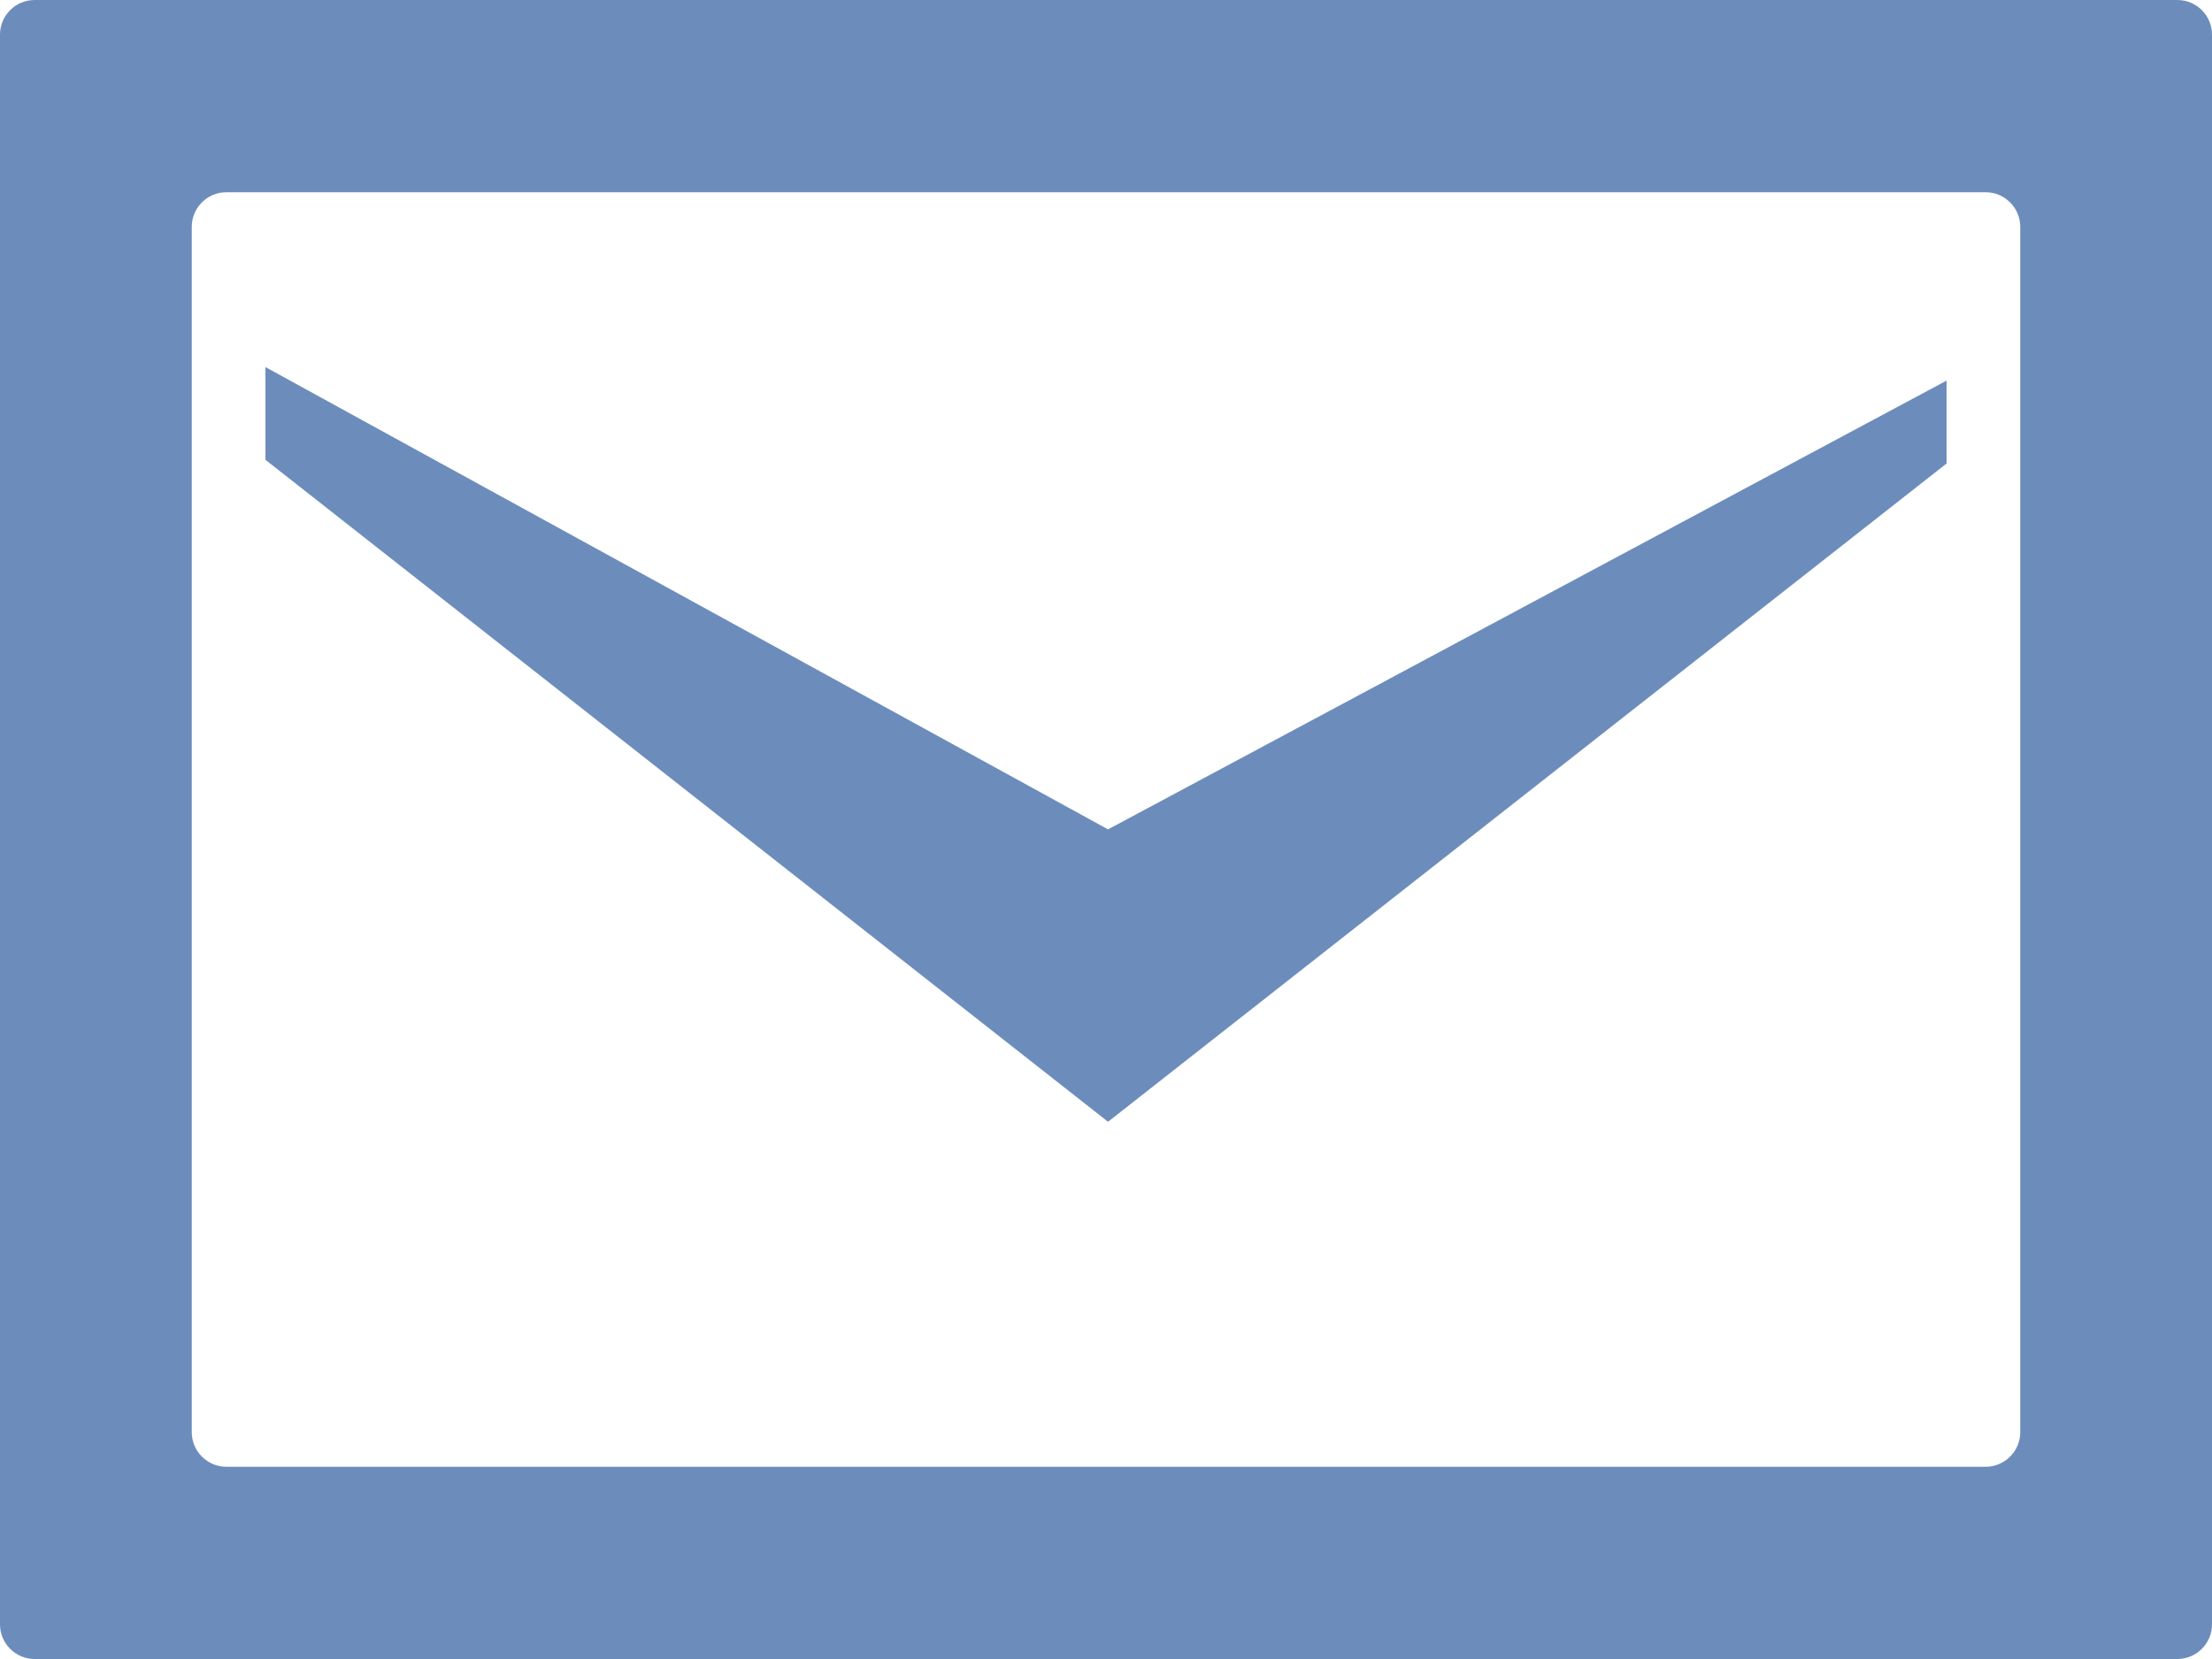
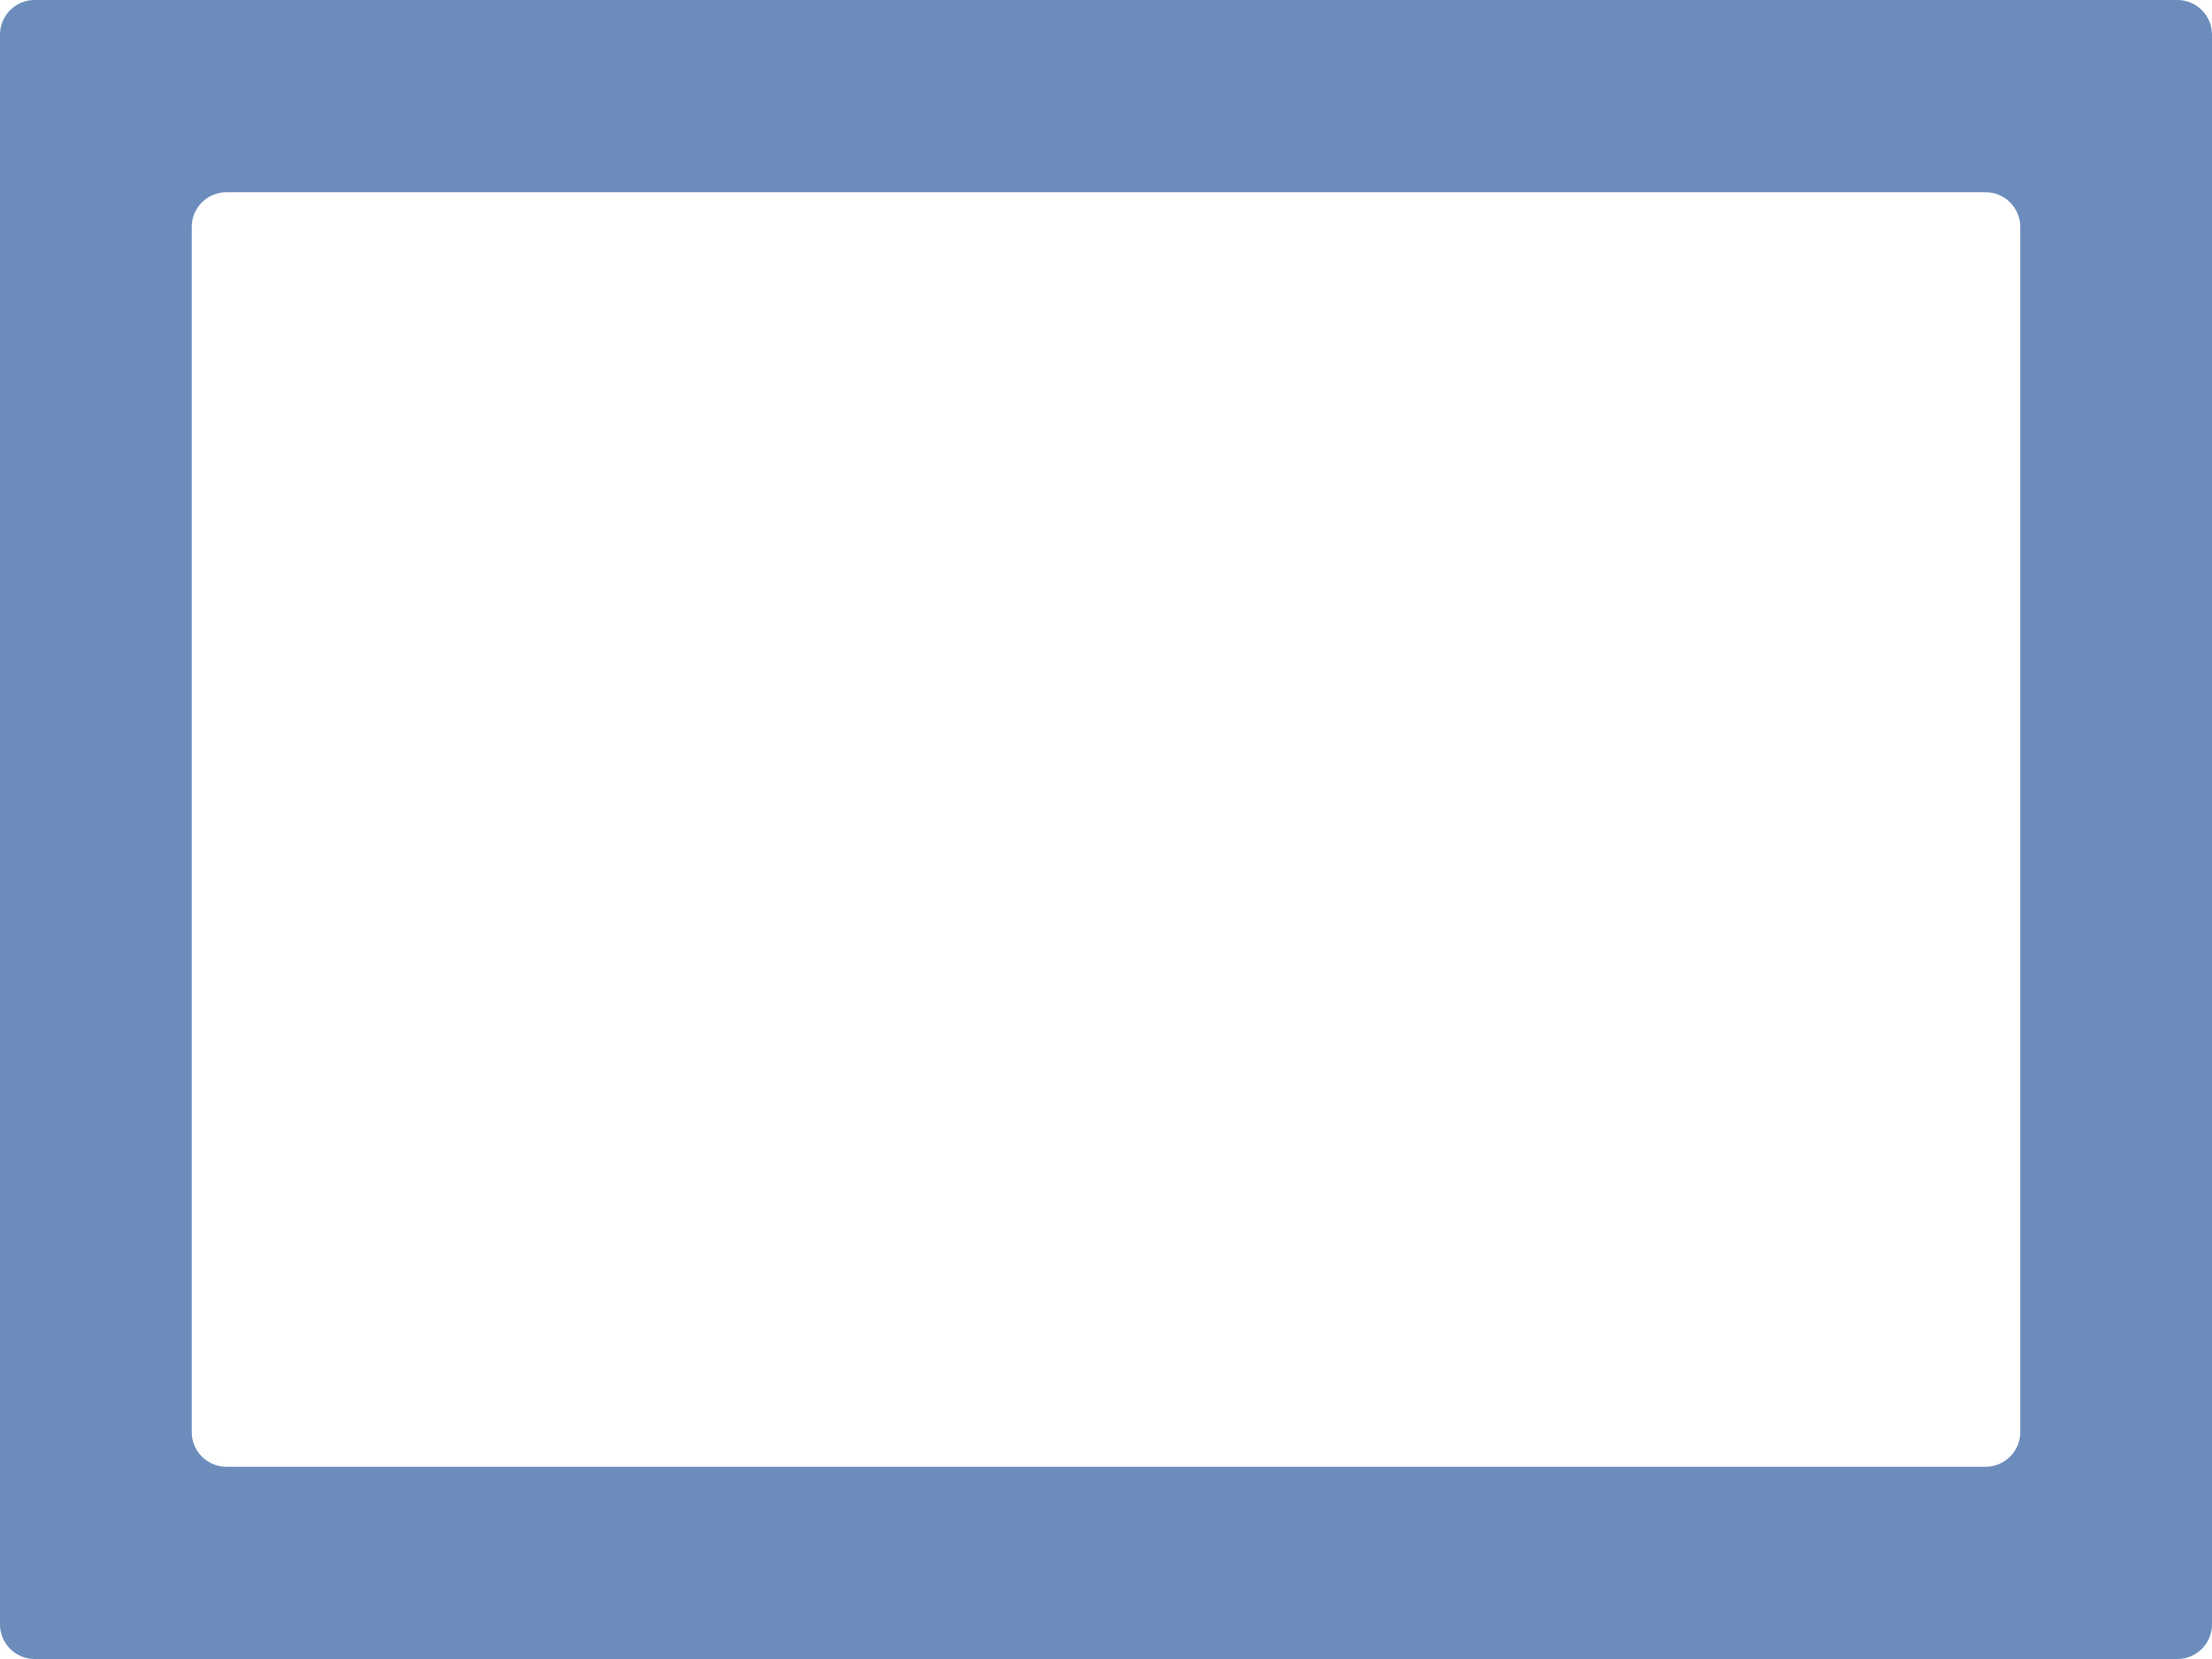
<svg xmlns="http://www.w3.org/2000/svg" version="1.1" id="レイヤー_1" x="0px" y="0px" viewBox="0 0 128 96" style="enable-background:new 0 0 128 96;" xml:space="preserve">
  <style type="text/css">
	.st0{fill:#6C8DBC;}
</style>
  <g>
-     <polygon class="st0" points="112.64,22.024 112.64,26.822 64.118,64.913 15.36,26.607 15.36,21.241 64.118,47.993  " />
    <g>
      <path class="st0" d="M2,0C0.9,0,0,0.9,0,2v92c0,1.1,0.9,2,2,2h124c1.1,0,2-0.9,2-2V2c0-1.1-0.9-2-2-2H2z M13.096,84.876    c-1.1,0-2-0.9-2-2V13.124c0-1.1,0.9-2,2-2h101.808c1.1,0,2,0.9,2,2v69.752c0,1.1-0.9,2-2,2H13.096z" />
    </g>
  </g>
  <g>
</g>
  <g>
</g>
  <g>
</g>
  <g>
</g>
  <g>
</g>
  <g>
</g>
</svg>